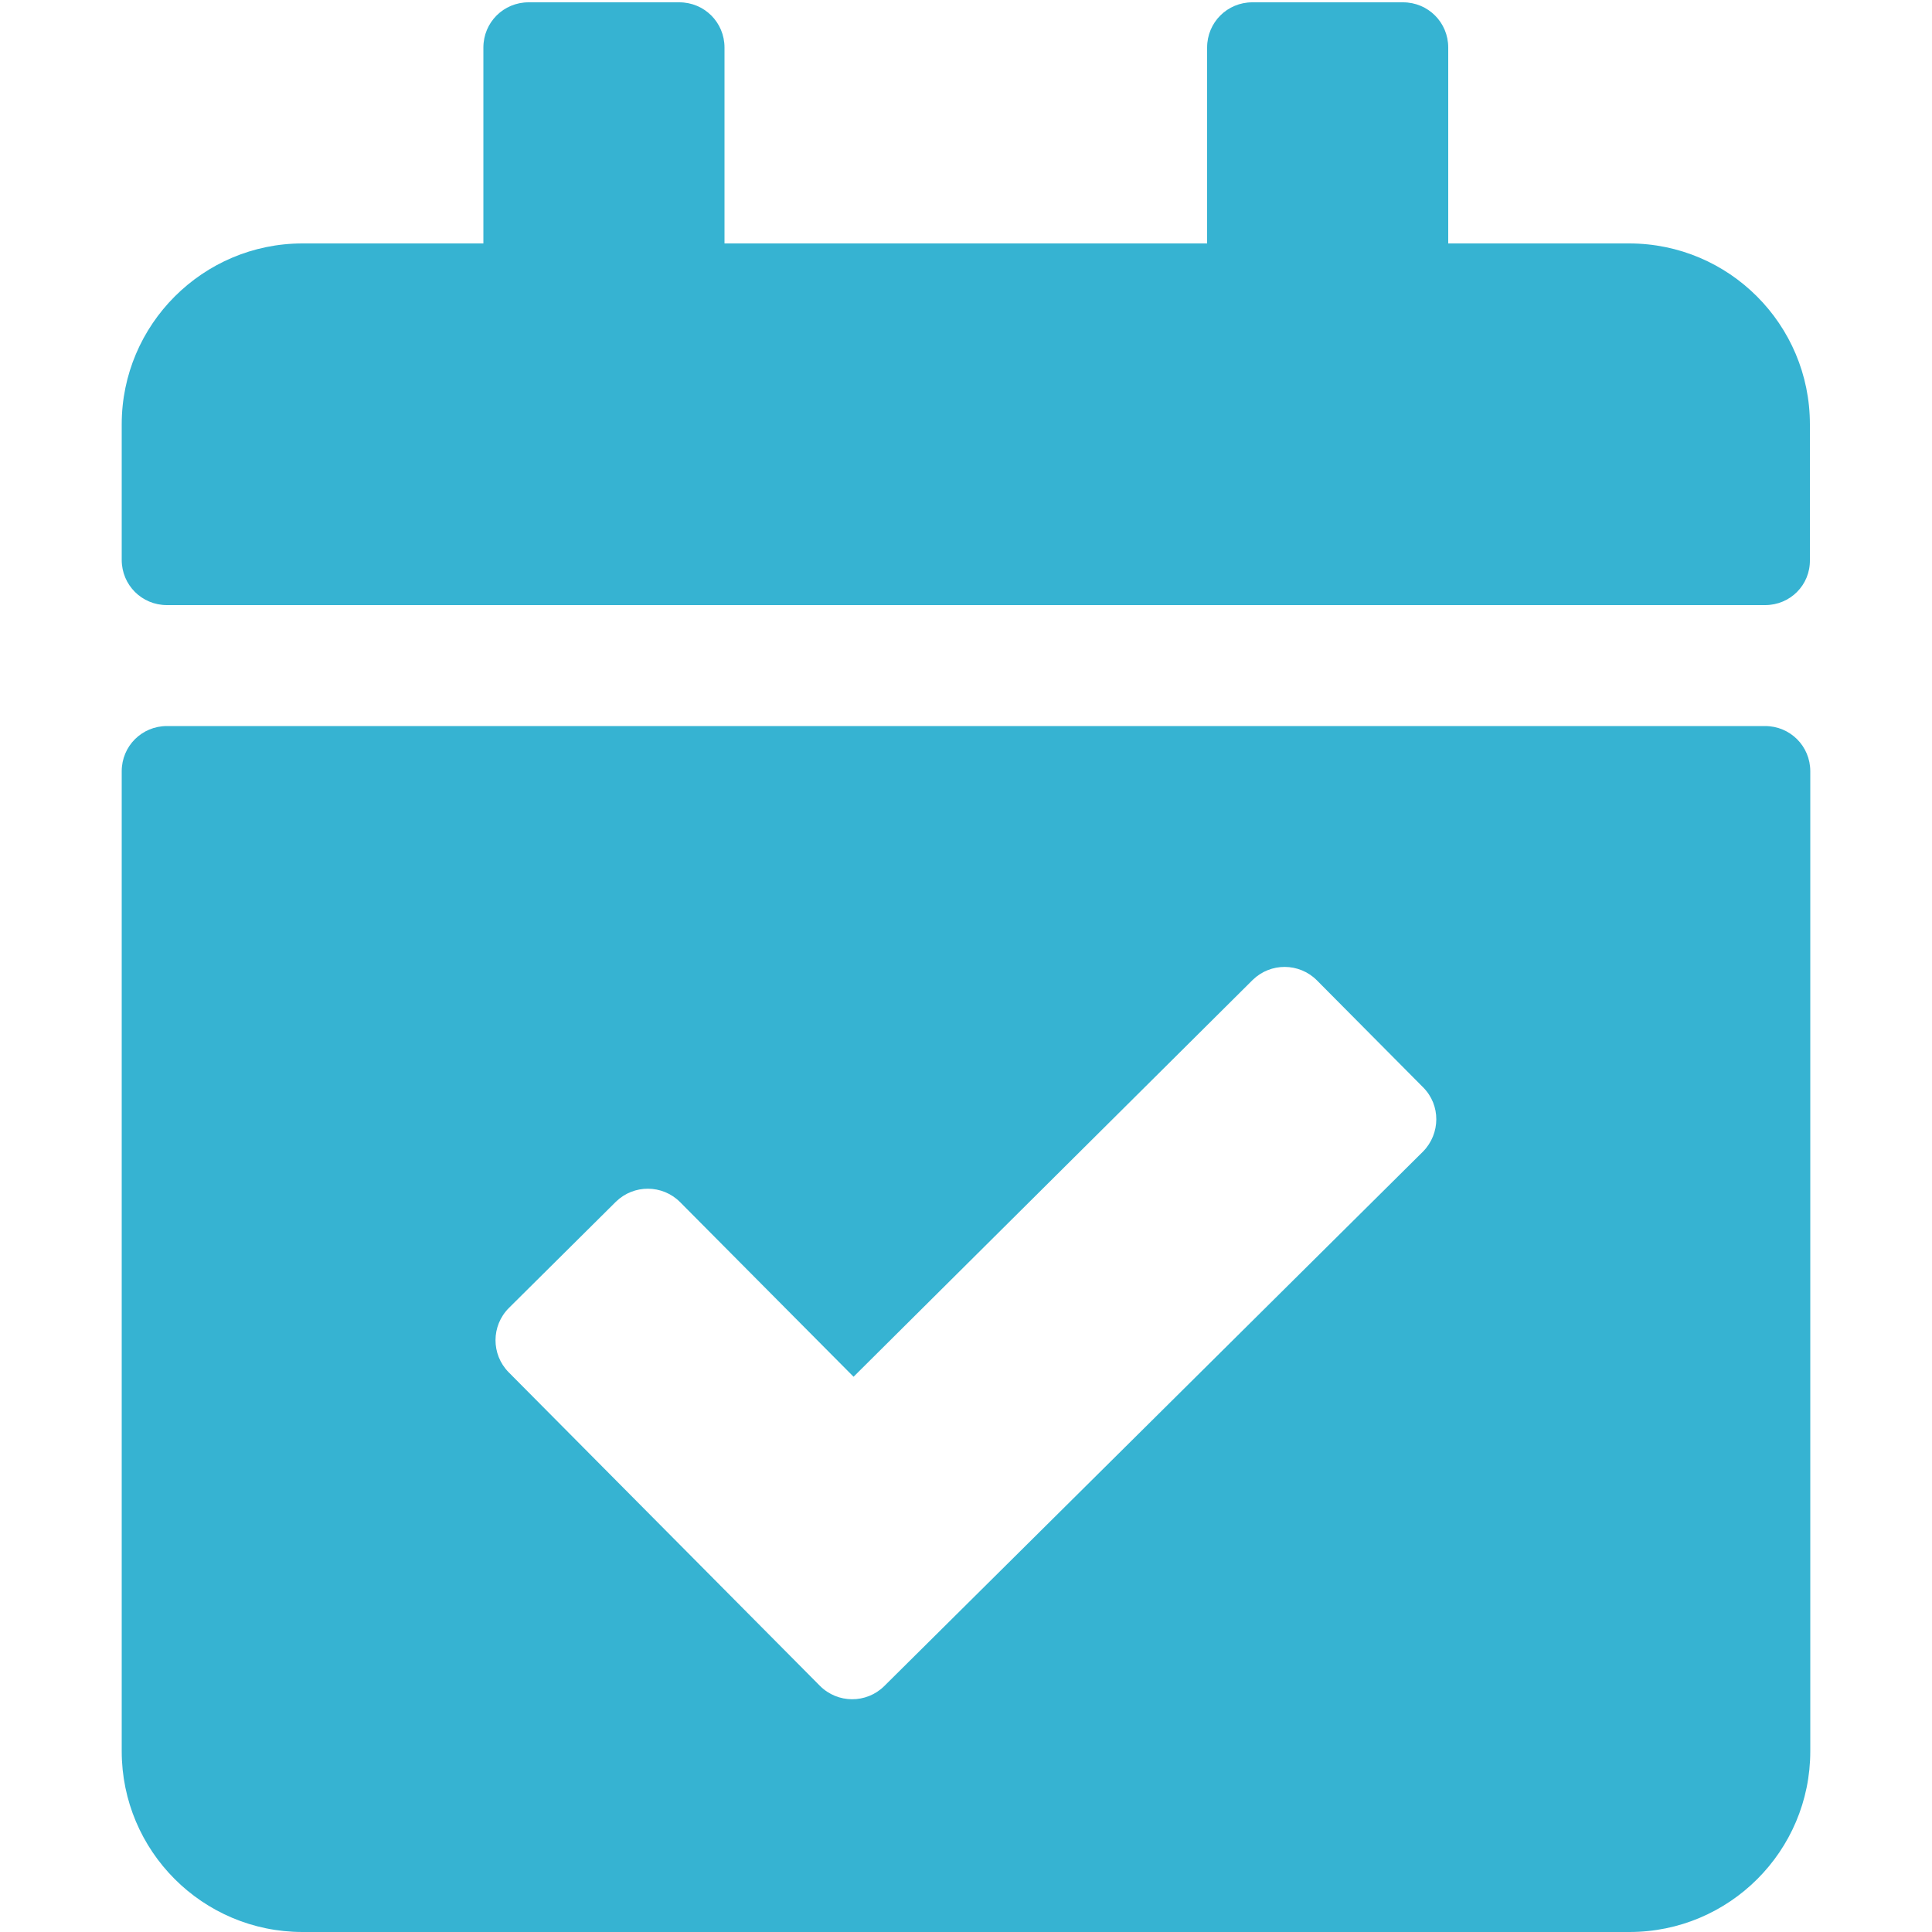
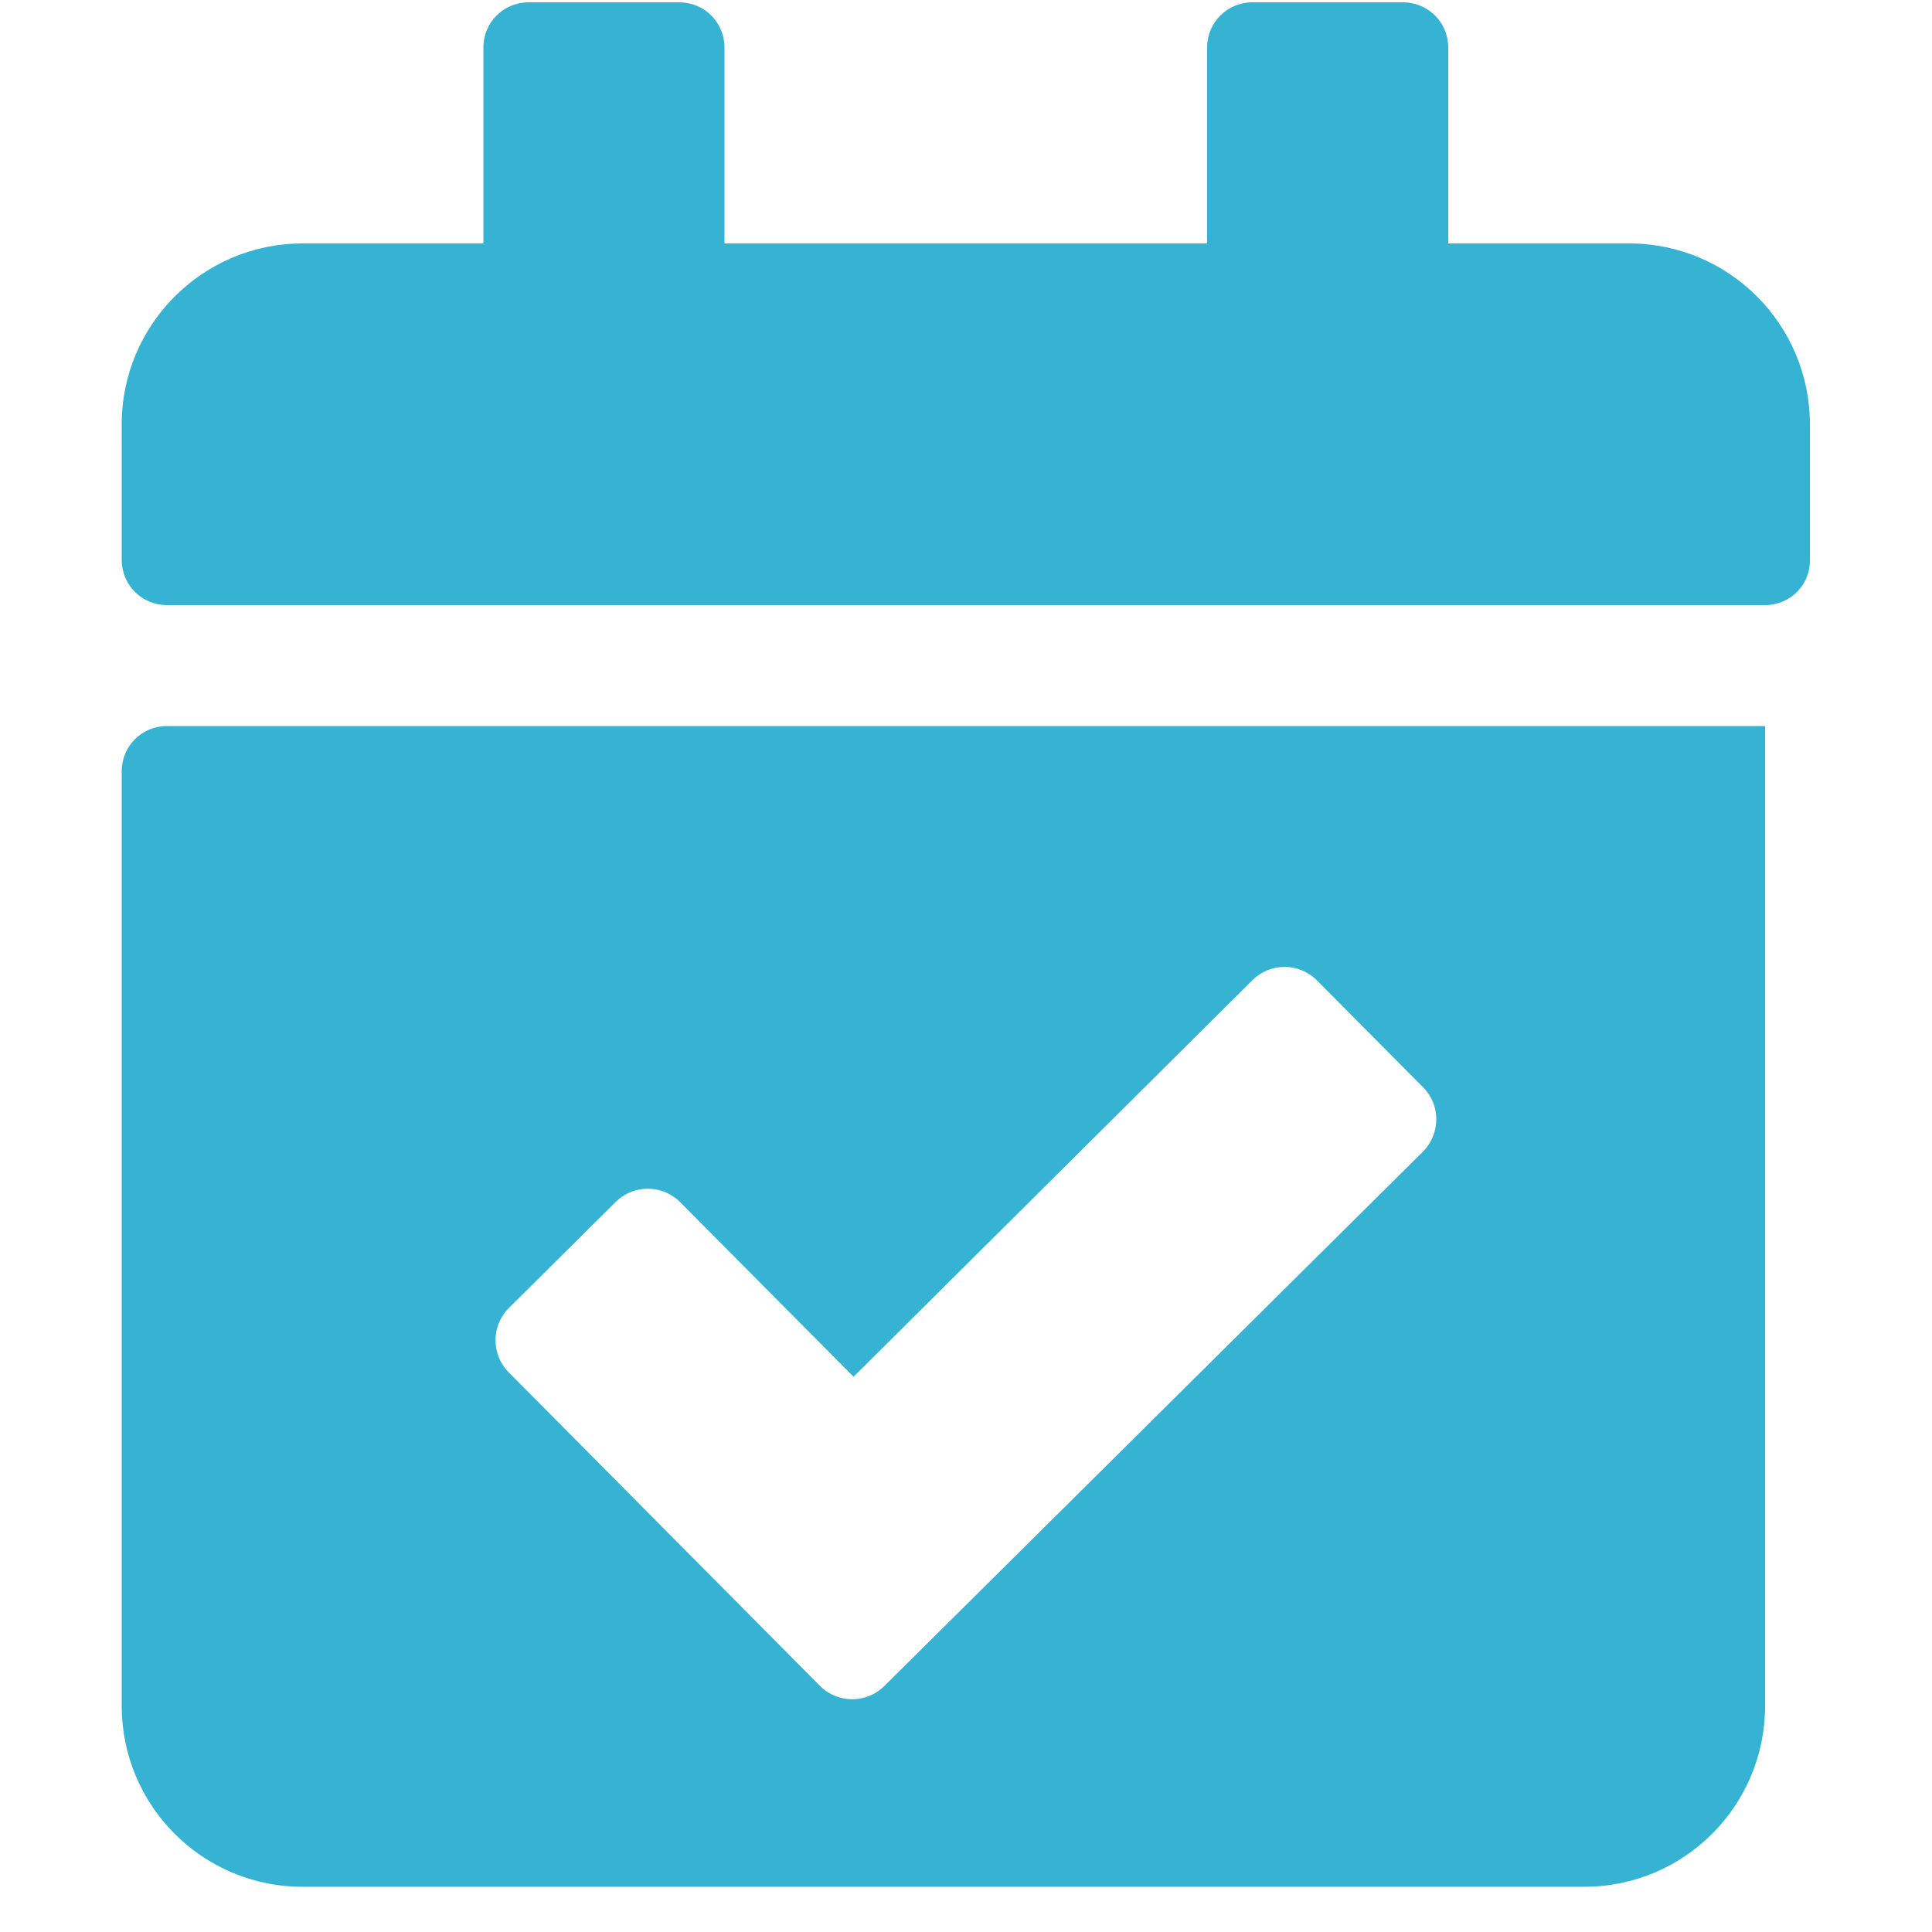
<svg xmlns="http://www.w3.org/2000/svg" version="1.1" id="Warstwa_1" x="0px" y="0px" viewBox="0 0 500 500" style="enable-background:new 0 0 500 500;" xml:space="preserve">
  <style type="text/css">
	.st0{fill:#36B3D2;}
</style>
-   <path id="XMLID_2_" class="st0" d="M456.8,156.6H43.2c-6.5,0-11.7-5.2-11.7-11.7v-35.1C31.5,84,52.5,63,78.3,63h46.8V12.3  c0-6.5,5.2-11.7,11.7-11.7h39c6.5,0,11.7,5.2,11.7,11.7V63h124.9V12.3c0-6.5,5.2-11.7,11.7-11.7h39c6.5,0,11.7,5.2,11.7,11.7V63  h46.8c25.9,0,46.8,21,46.8,46.8v35.1C468.5,151.4,463.3,156.6,456.8,156.6z M43.2,187.9h413.6c6.5,0,11.7,5.2,11.7,11.7v253.6  c0,25.9-21,46.8-46.8,46.8H78.3c-25.9,0-46.8-21-46.8-46.8V199.6C31.5,193.1,36.7,187.9,43.2,187.9z M368.3,281.4l-27.5-27.7  c-4.6-4.6-12-4.6-16.6-0.1L220.9,356.3L176,311.1c-4.6-4.6-12-4.6-16.6-0.1l-27.7,27.5c-4.6,4.6-4.6,12-0.1,16.6l80.6,81.2  c4.6,4.6,12,4.6,16.6,0.1L368.3,298C372.8,293.4,372.9,286,368.3,281.4L368.3,281.4z" />
+   <path id="XMLID_2_" class="st0" d="M456.8,156.6H43.2c-6.5,0-11.7-5.2-11.7-11.7v-35.1C31.5,84,52.5,63,78.3,63h46.8V12.3  c0-6.5,5.2-11.7,11.7-11.7h39c6.5,0,11.7,5.2,11.7,11.7V63h124.9V12.3c0-6.5,5.2-11.7,11.7-11.7h39c6.5,0,11.7,5.2,11.7,11.7V63  h46.8c25.9,0,46.8,21,46.8,46.8v35.1C468.5,151.4,463.3,156.6,456.8,156.6z M43.2,187.9h413.6v253.6  c0,25.9-21,46.8-46.8,46.8H78.3c-25.9,0-46.8-21-46.8-46.8V199.6C31.5,193.1,36.7,187.9,43.2,187.9z M368.3,281.4l-27.5-27.7  c-4.6-4.6-12-4.6-16.6-0.1L220.9,356.3L176,311.1c-4.6-4.6-12-4.6-16.6-0.1l-27.7,27.5c-4.6,4.6-4.6,12-0.1,16.6l80.6,81.2  c4.6,4.6,12,4.6,16.6,0.1L368.3,298C372.8,293.4,372.9,286,368.3,281.4L368.3,281.4z" />
</svg>